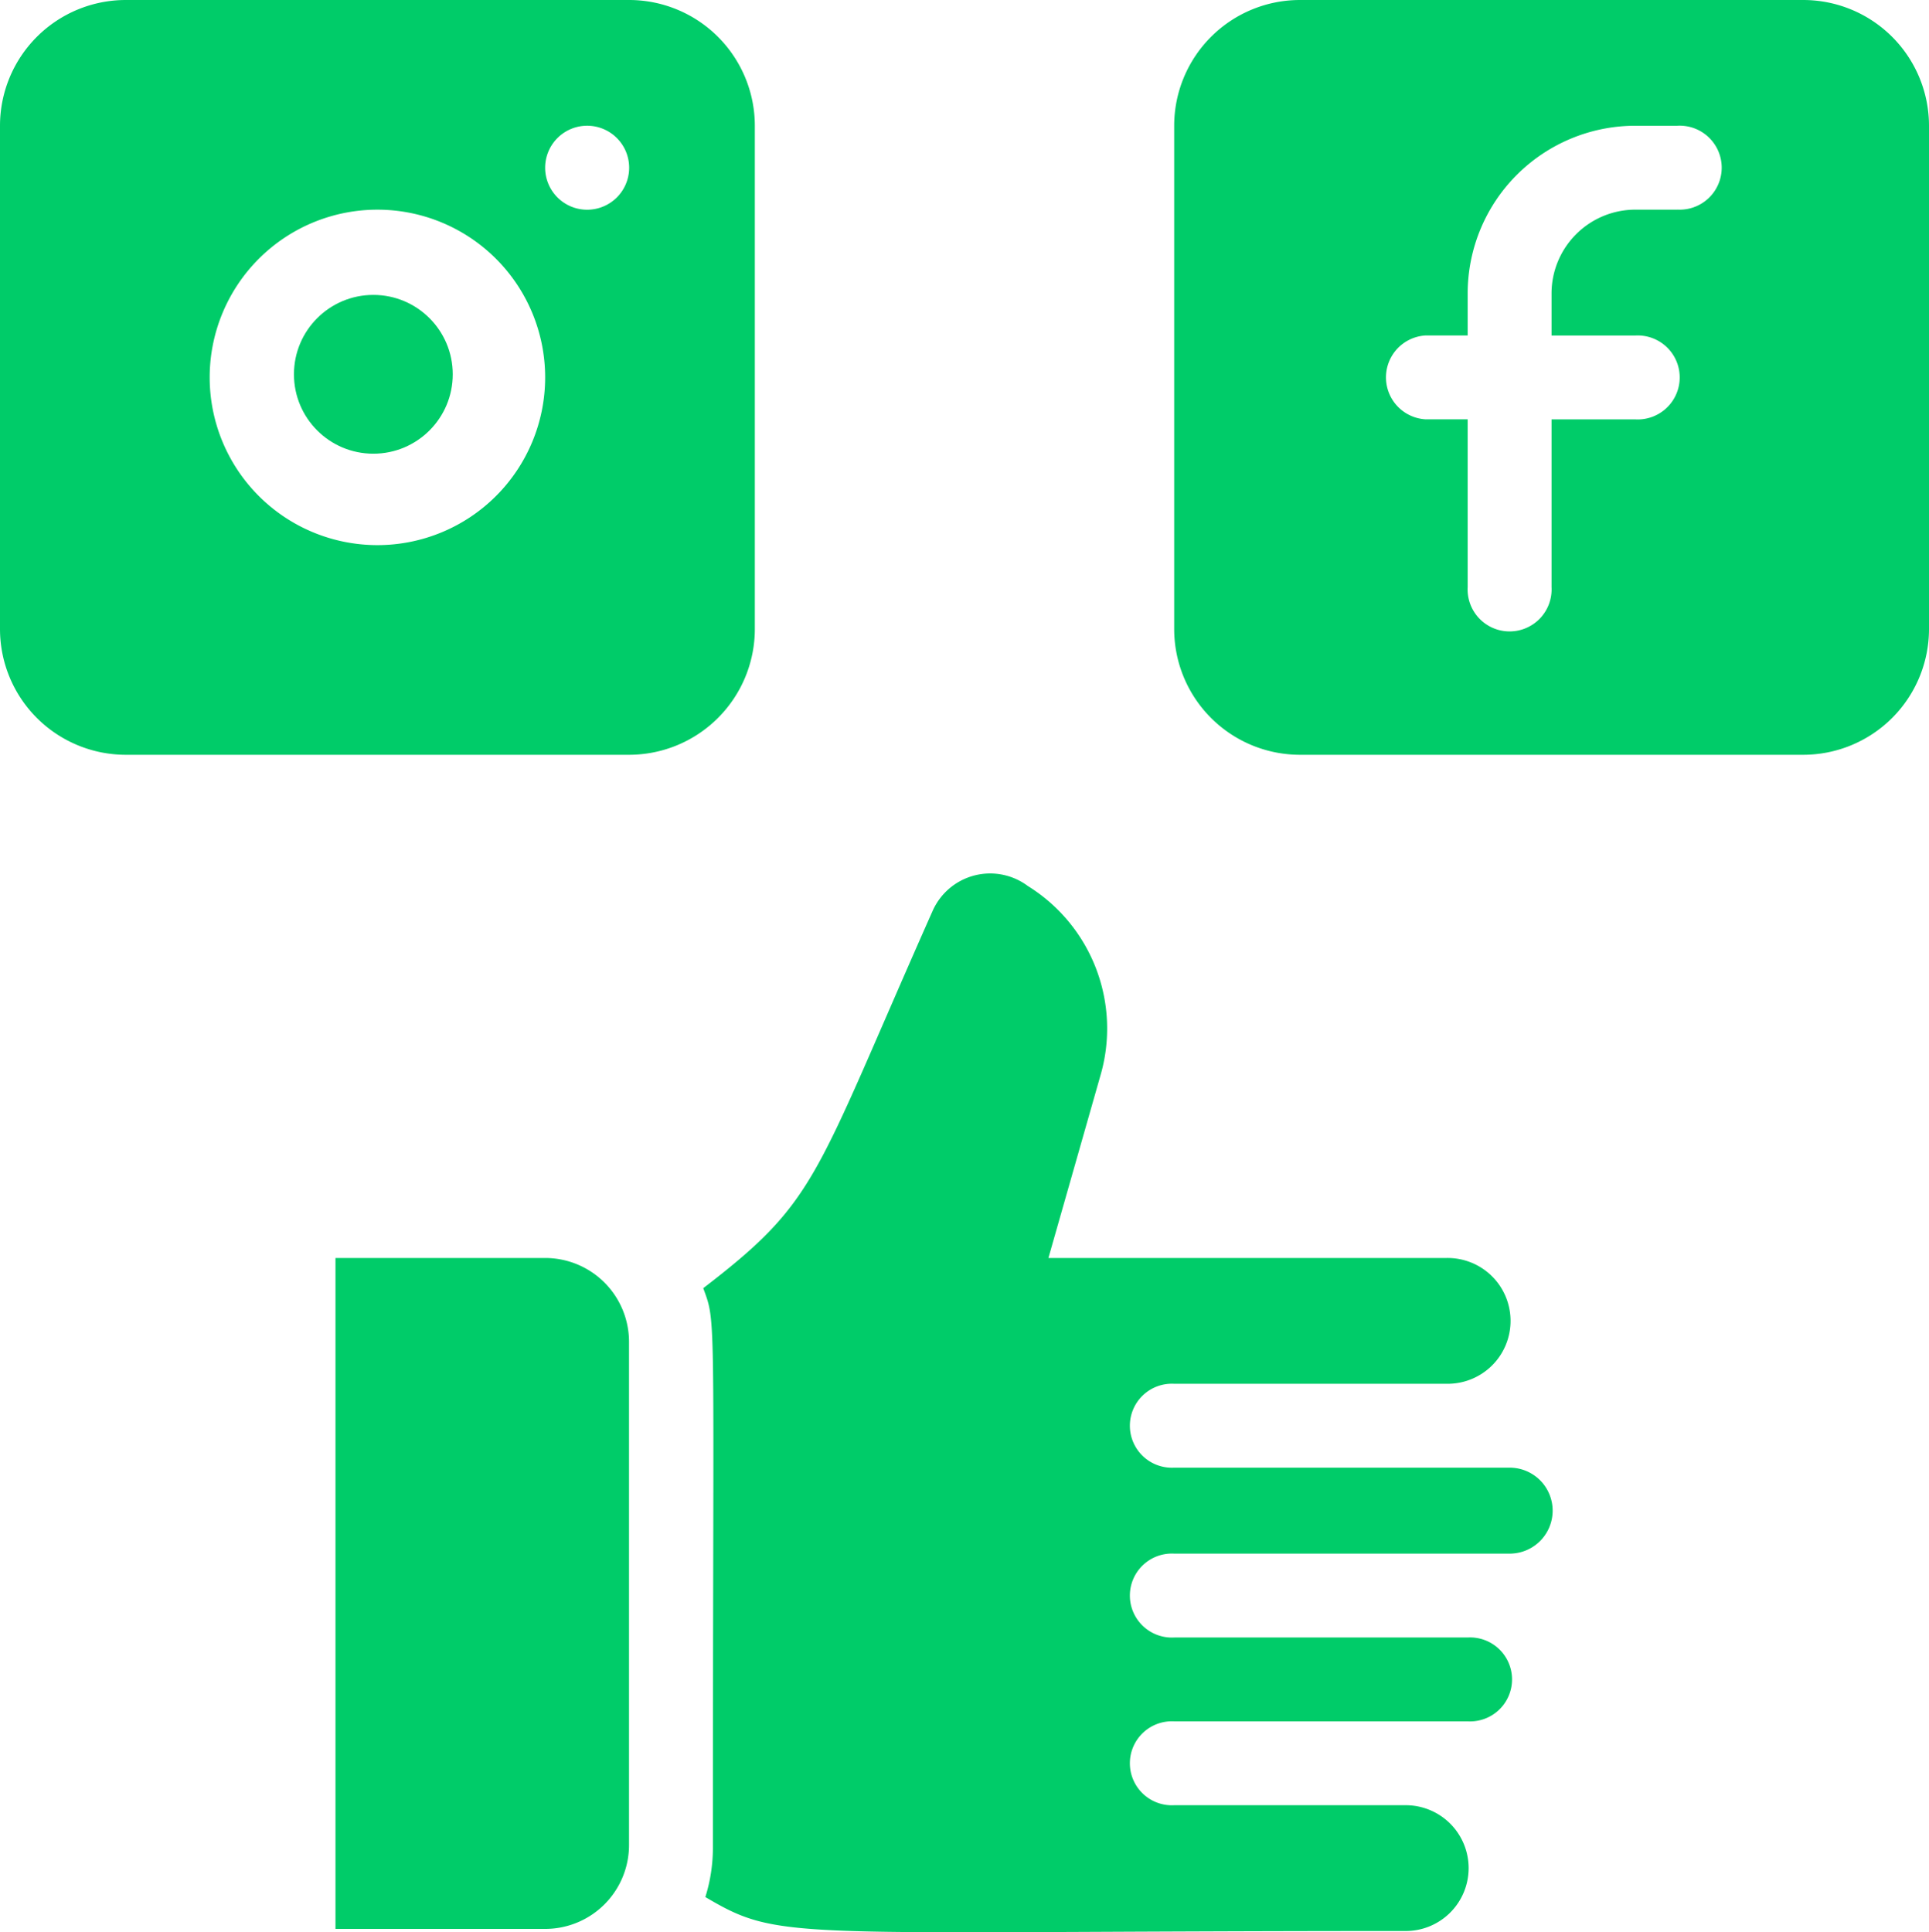
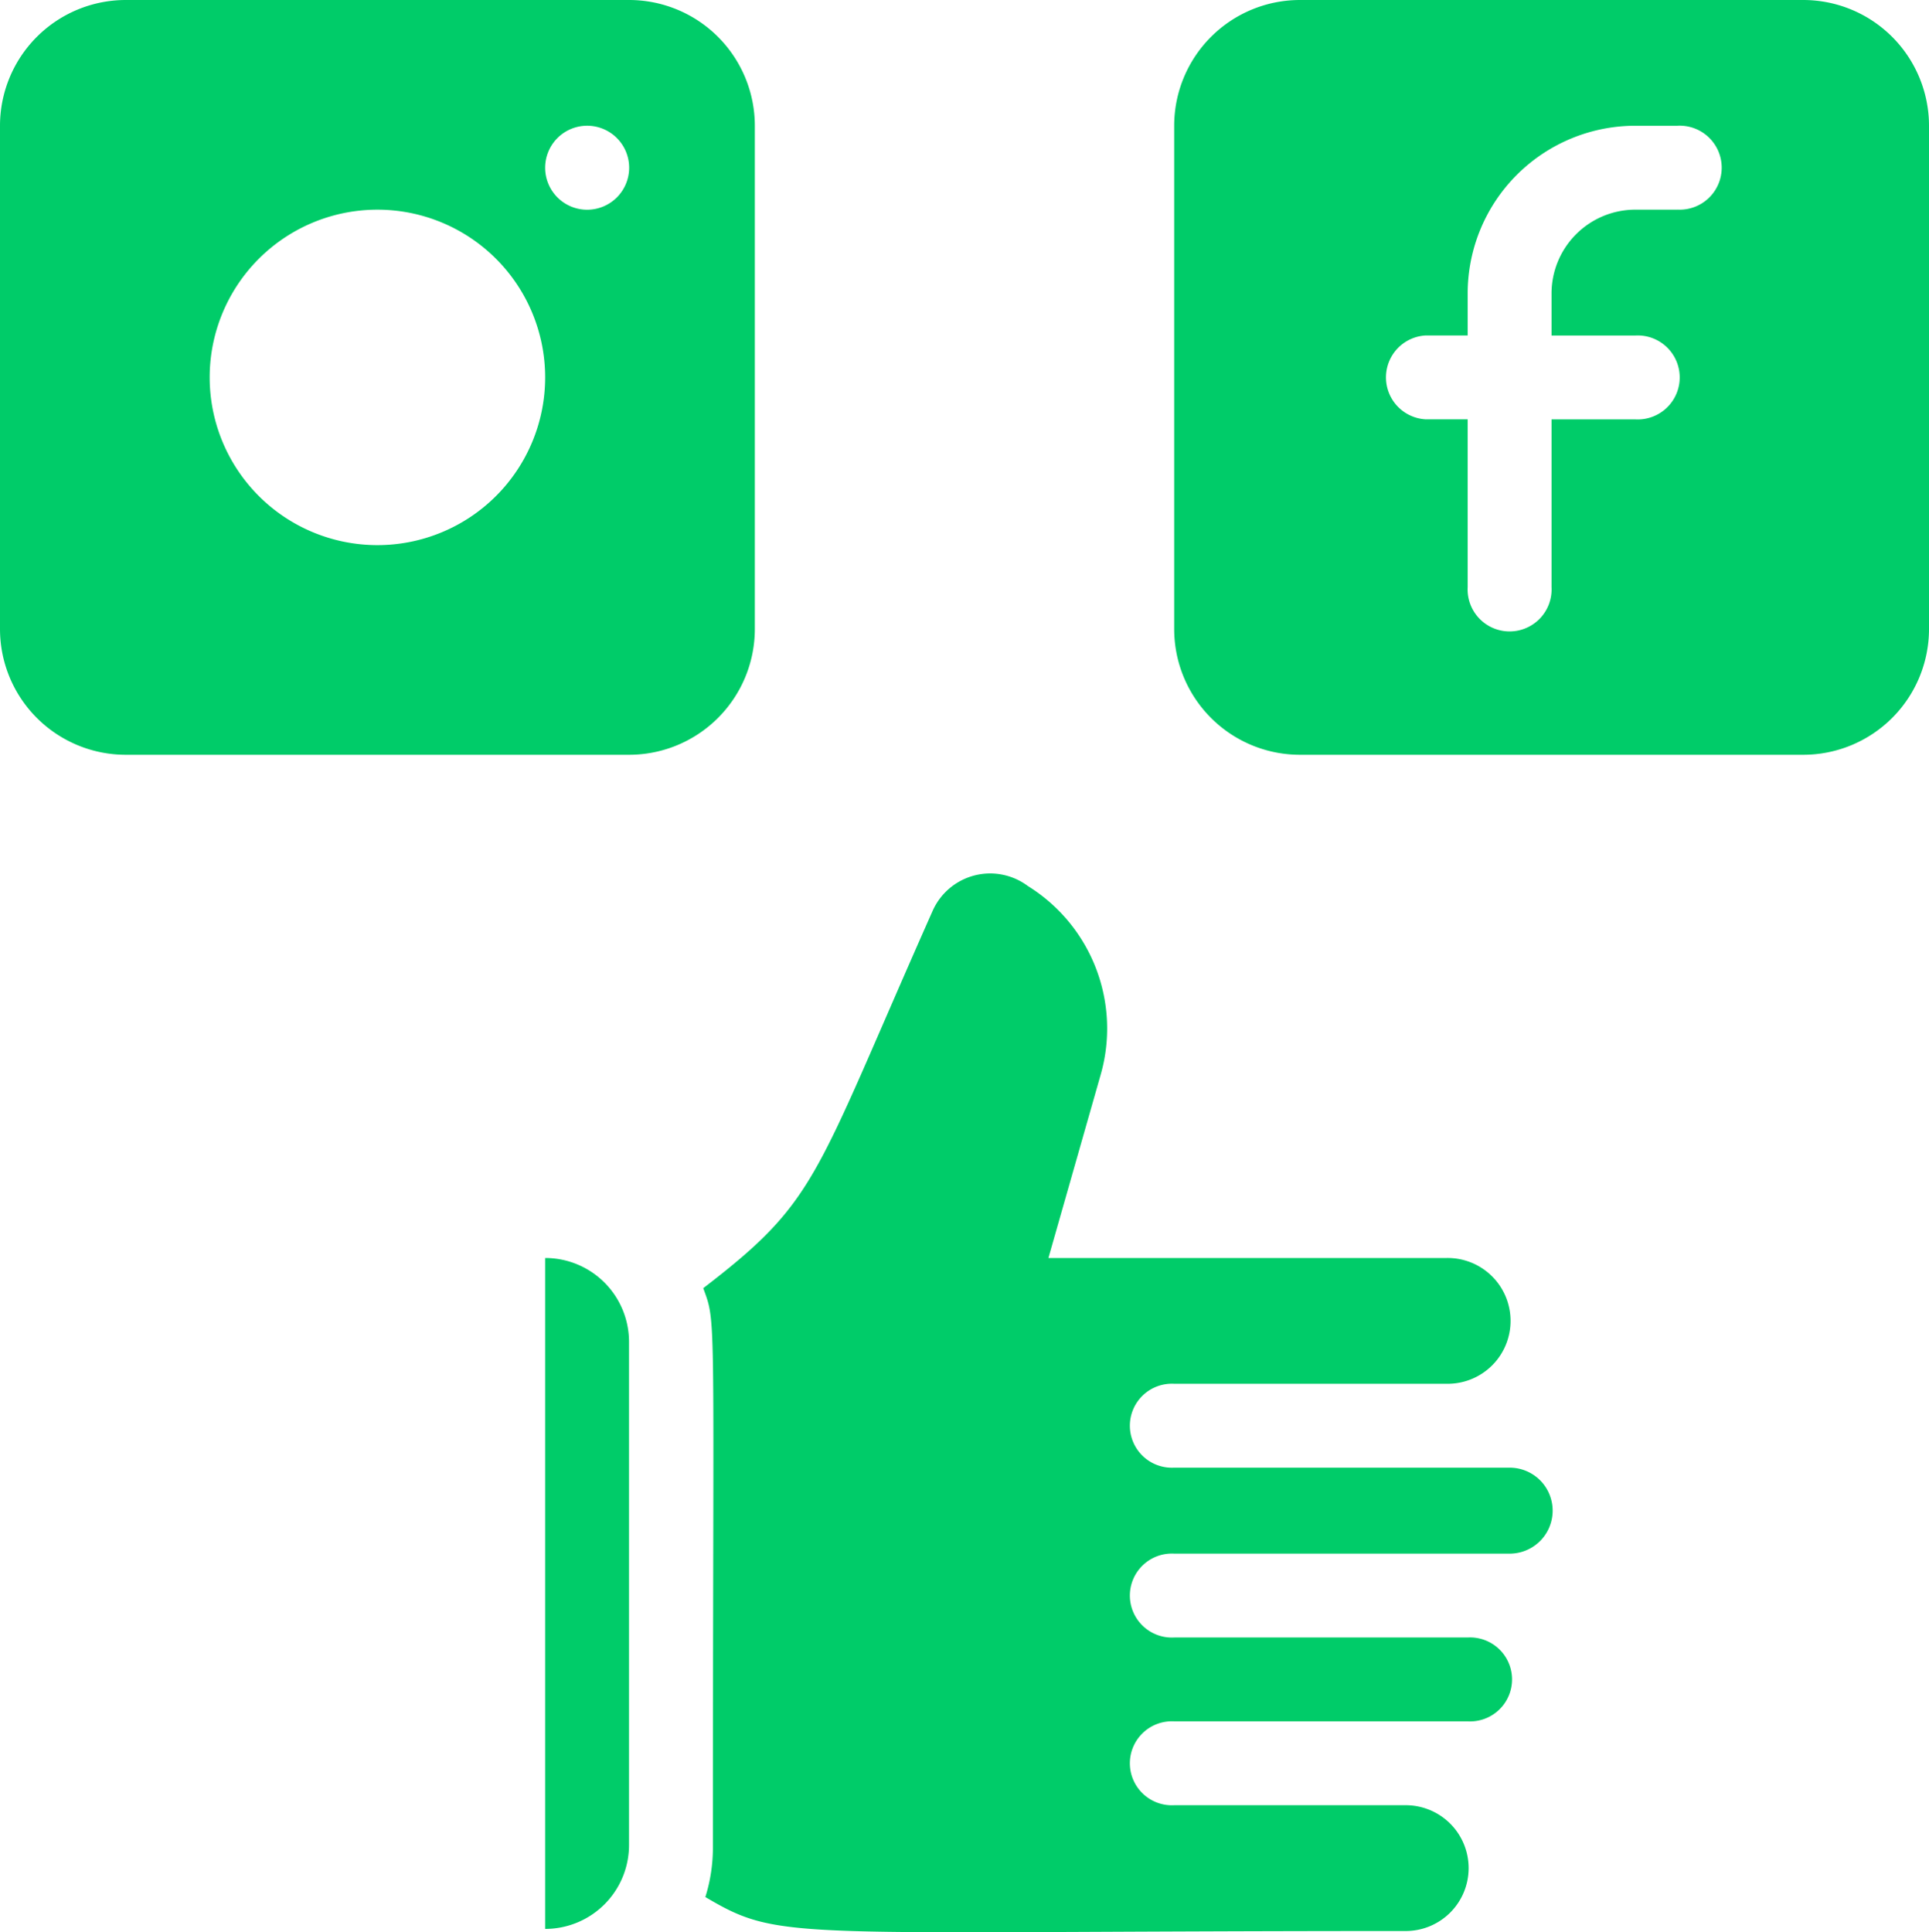
<svg xmlns="http://www.w3.org/2000/svg" width="151.574" height="151.838" viewBox="0 0 151.574 151.838">
  <g id="Social_Media" data-name="Social Media" transform="translate(-1 -1)">
-     <path id="Path_15466" data-name="Path 15466" d="M25.475,31H9V83.721H25.475a6.59,6.59,0,0,0,6.59-6.59V37.59A6.59,6.59,0,0,0,25.475,31Z" transform="translate(18.361 68.853)" fill="#00cc69" />
-     <circle id="Ellipse_60" data-name="Ellipse 60" cx="6.239" cy="6.239" r="6.239" transform="translate(24.098 24.174)" fill="#00cc69" />
+     <path id="Path_15466" data-name="Path 15466" d="M25.475,31V83.721H25.475a6.59,6.59,0,0,0,6.59-6.59V37.59A6.59,6.59,0,0,0,25.475,31Z" transform="translate(18.361 68.853)" fill="#00cc69" />
    <path id="Path_15467" data-name="Path 15467" d="M60.312,50.426V10.885A9.885,9.885,0,0,0,50.426,1H10.885A9.885,9.885,0,0,0,1,10.885V50.426a9.885,9.885,0,0,0,9.885,9.885H50.426A9.885,9.885,0,0,0,60.312,50.426Zm-29.656-6.59a13.18,13.18,0,1,1,13.18-13.18A13.18,13.18,0,0,1,30.656,43.836ZM43.836,14.18a3.3,3.3,0,1,1,3.3,3.3A3.3,3.3,0,0,1,43.836,14.18Z" transform="translate(0 0)" fill="#00cc69" />
    <path id="Path_15468" data-name="Path 15468" d="M78.426,1H38.885A9.885,9.885,0,0,0,29,10.885V50.426a9.885,9.885,0,0,0,9.885,9.885H78.426a9.885,9.885,0,0,0,9.885-9.885V10.885A9.885,9.885,0,0,0,78.426,1ZM68.541,17.475h-3.3a6.59,6.59,0,0,0-6.59,6.59v3.3h6.59a3.3,3.3,0,1,1,0,6.59h-6.59v13.18a3.3,3.3,0,1,1-6.59,0V33.951h-3.3a3.3,3.3,0,0,1,0-6.59h3.3v-3.3a13.18,13.18,0,0,1,13.18-13.18h3.3a3.3,3.3,0,1,1,0,6.59Z" transform="translate(64.263 0)" fill="#00cc69" />
    <path id="Path_15469" data-name="Path 15469" d="M81.135,68.521H54.774a3.3,3.3,0,1,1,0-6.59H76.192a4.943,4.943,0,1,0,0-9.885h-31.3l4.086-14.334a13.18,13.18,0,0,0-5.7-14.894,4.943,4.943,0,0,0-7.48,1.944C26.4,45.917,26.832,47.465,17.77,54.418c1.054,2.9.758,1.12.758,43.924a12.983,12.983,0,0,1-.593,3.921c6.03,3.559,6.261,2.669,54.962,2.669a4.943,4.943,0,1,0,0-9.885H54.774a3.3,3.3,0,1,1,0-6.59H77.84a3.3,3.3,0,1,0,0-6.59H54.774a3.3,3.3,0,1,1,0-6.59H81.135a3.377,3.377,0,0,0,0-6.755Z" transform="translate(38.489 47.807)" fill="#00cc69" />
  </g>
</svg>